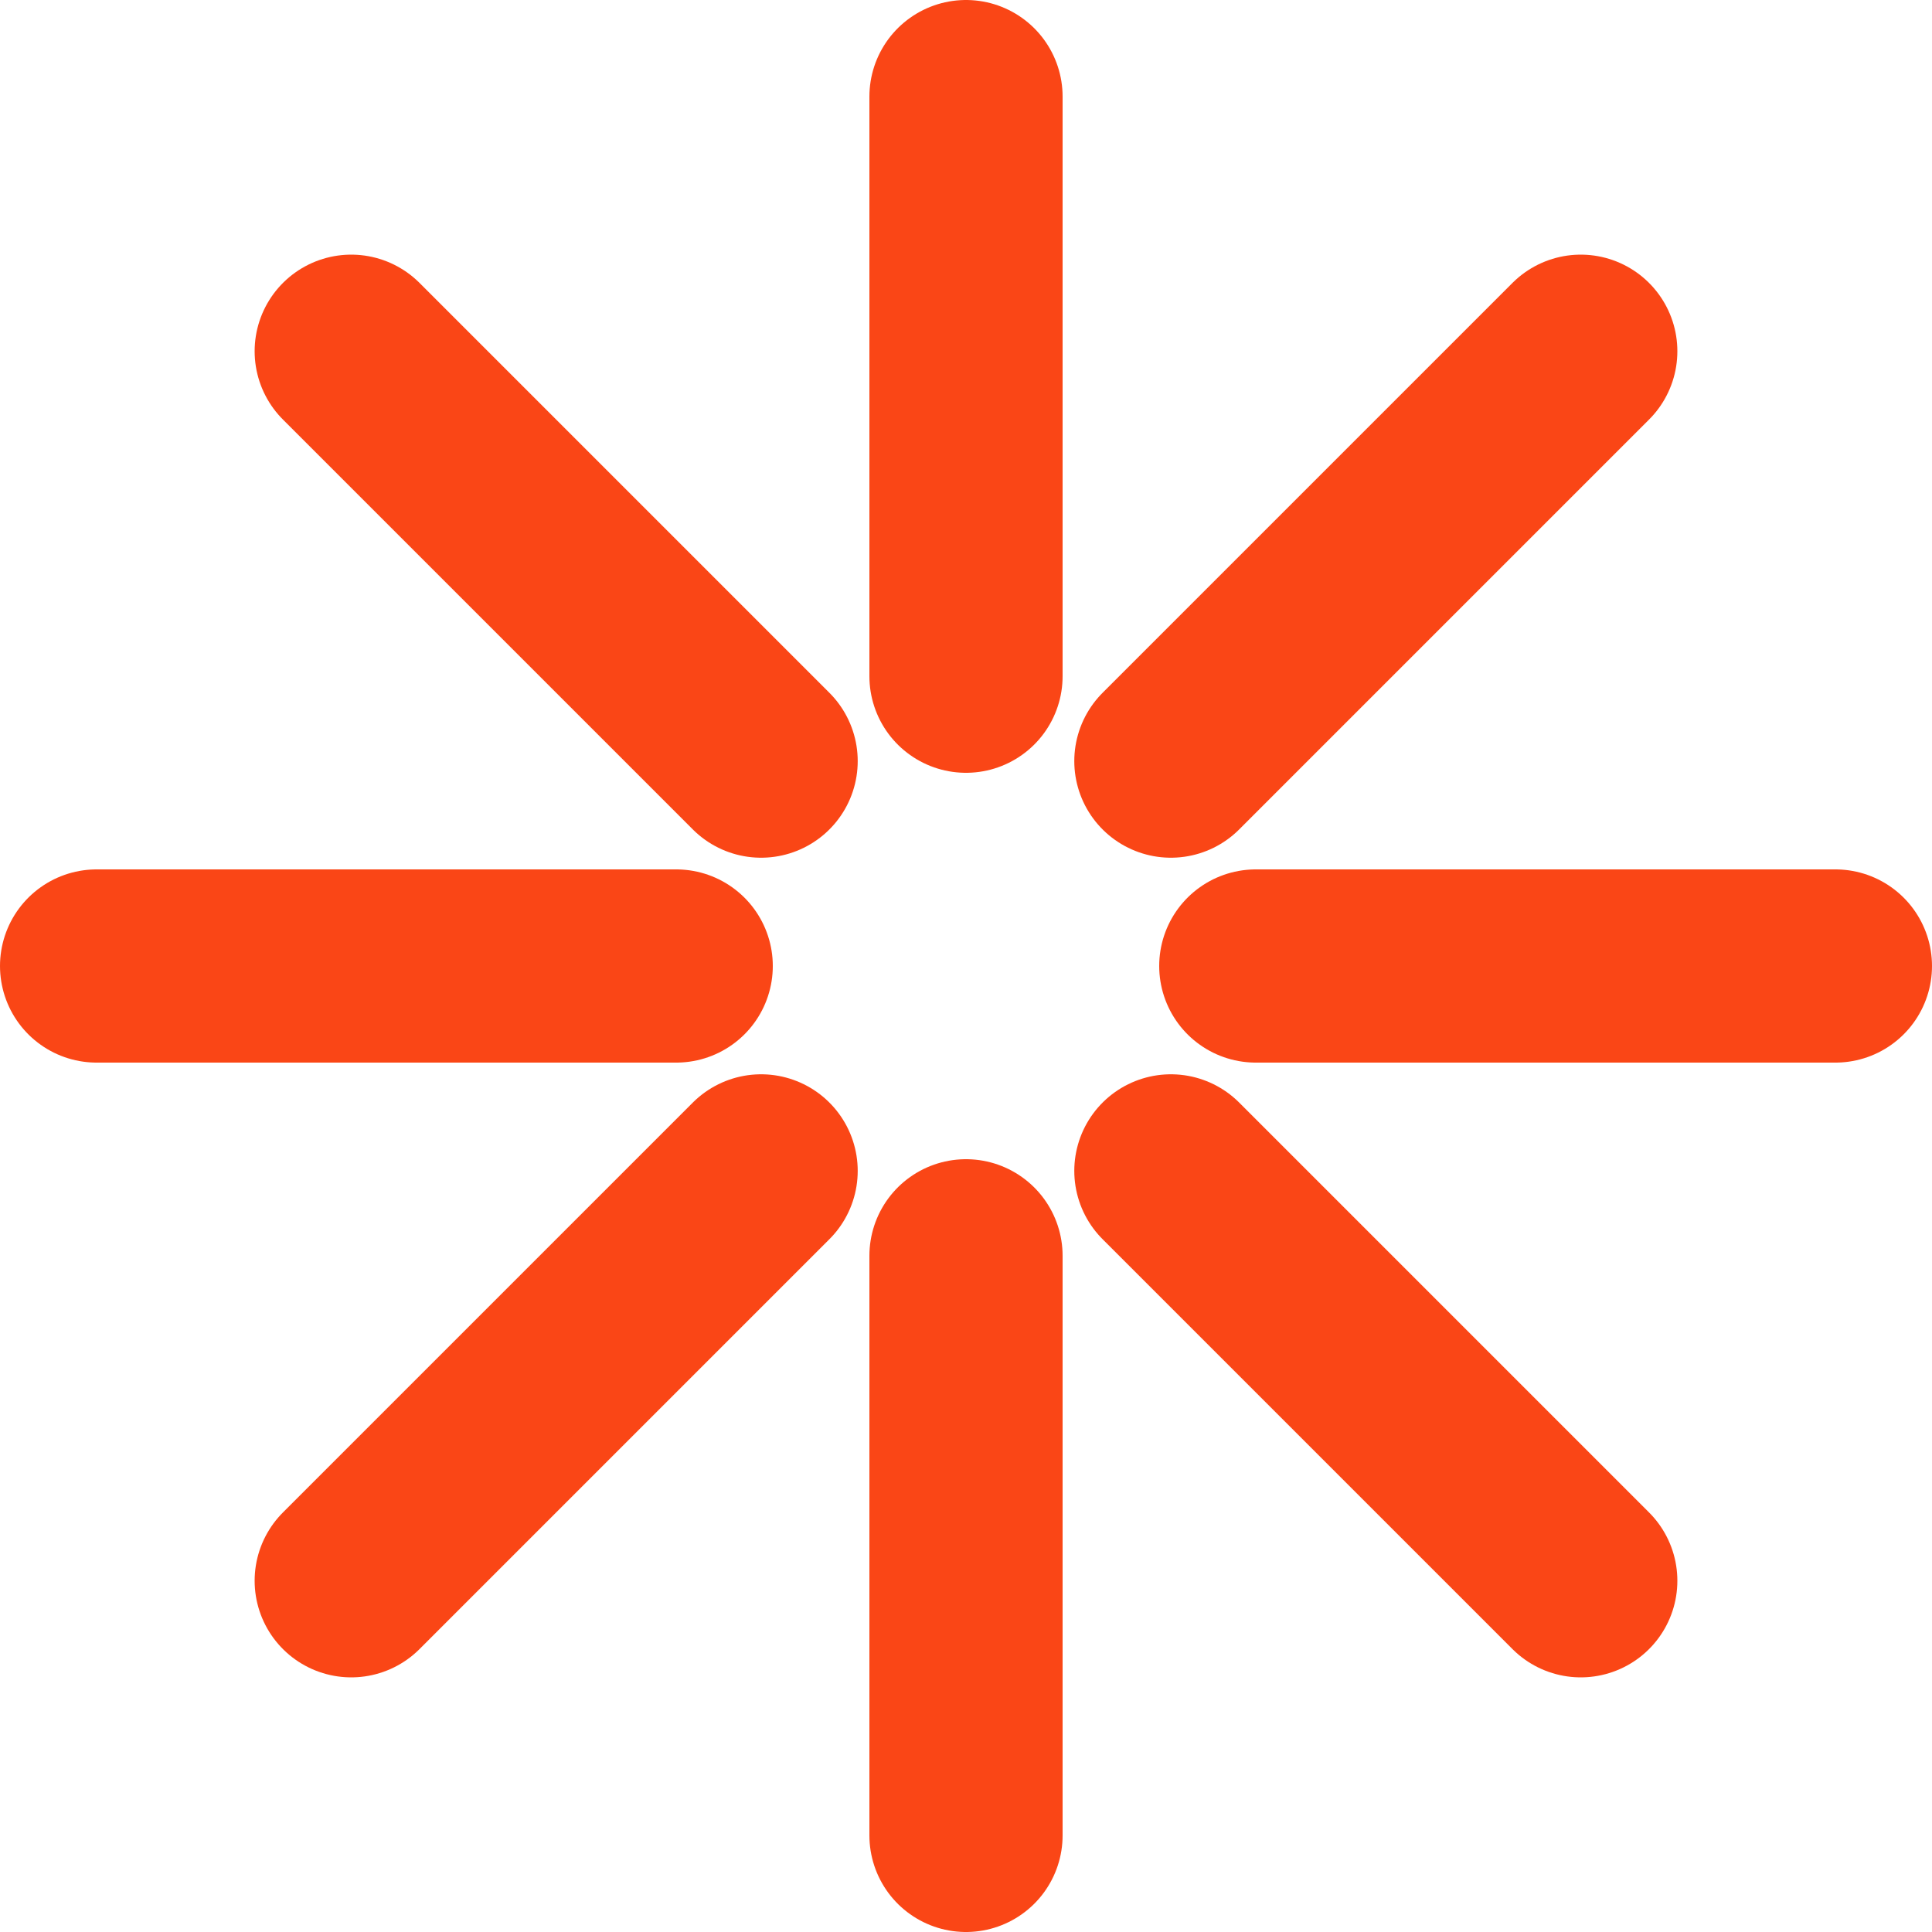
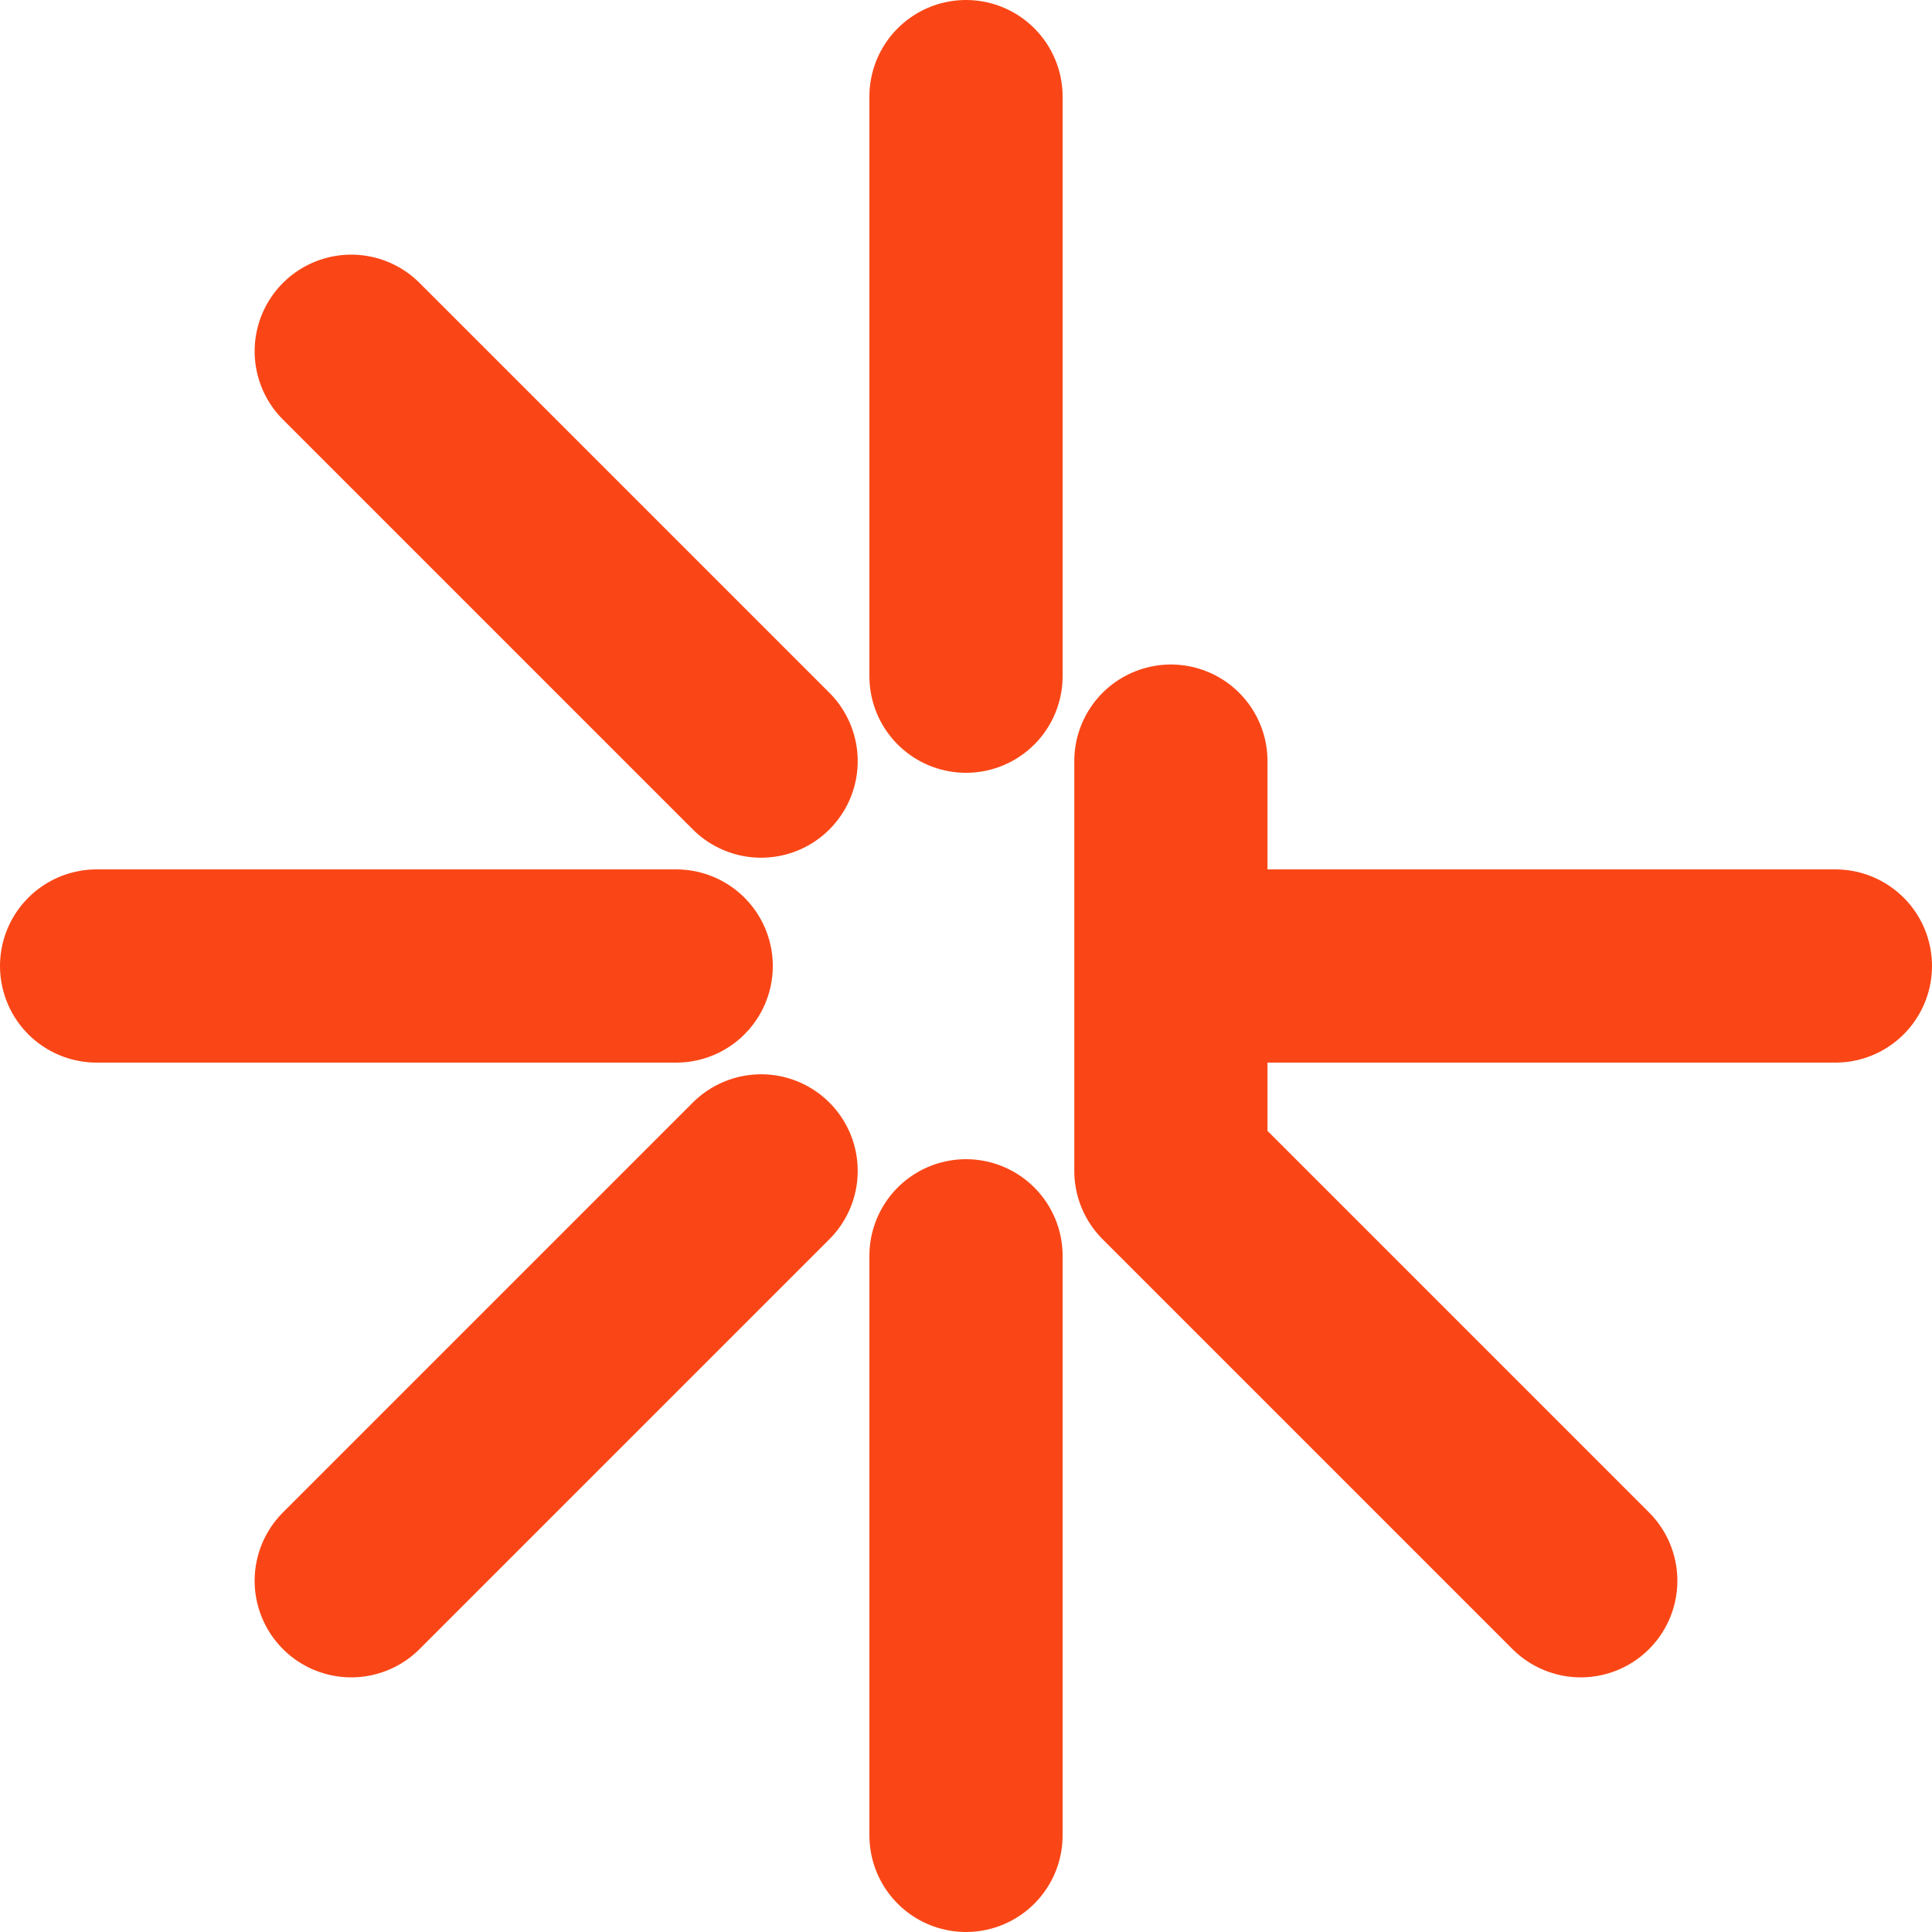
<svg xmlns="http://www.w3.org/2000/svg" fill="none" viewBox="0 0 20 20" height="20" width="20">
-   <path stroke-linejoin="round" stroke-linecap="round" stroke-width="2" stroke="#FA4616" d="M1 10H7M19 10H13M10 1V7M10 13V19M3.636 3.636L7.879 7.879M16.364 16.364L12.121 12.121M16.364 3.636L12.121 7.879M7.879 12.121L3.636 16.364" />
+   <path stroke-linejoin="round" stroke-linecap="round" stroke-width="2" stroke="#FA4616" d="M1 10H7M19 10H13M10 1V7M10 13V19M3.636 3.636L7.879 7.879M16.364 16.364L12.121 12.121L12.121 7.879M7.879 12.121L3.636 16.364" />
</svg>